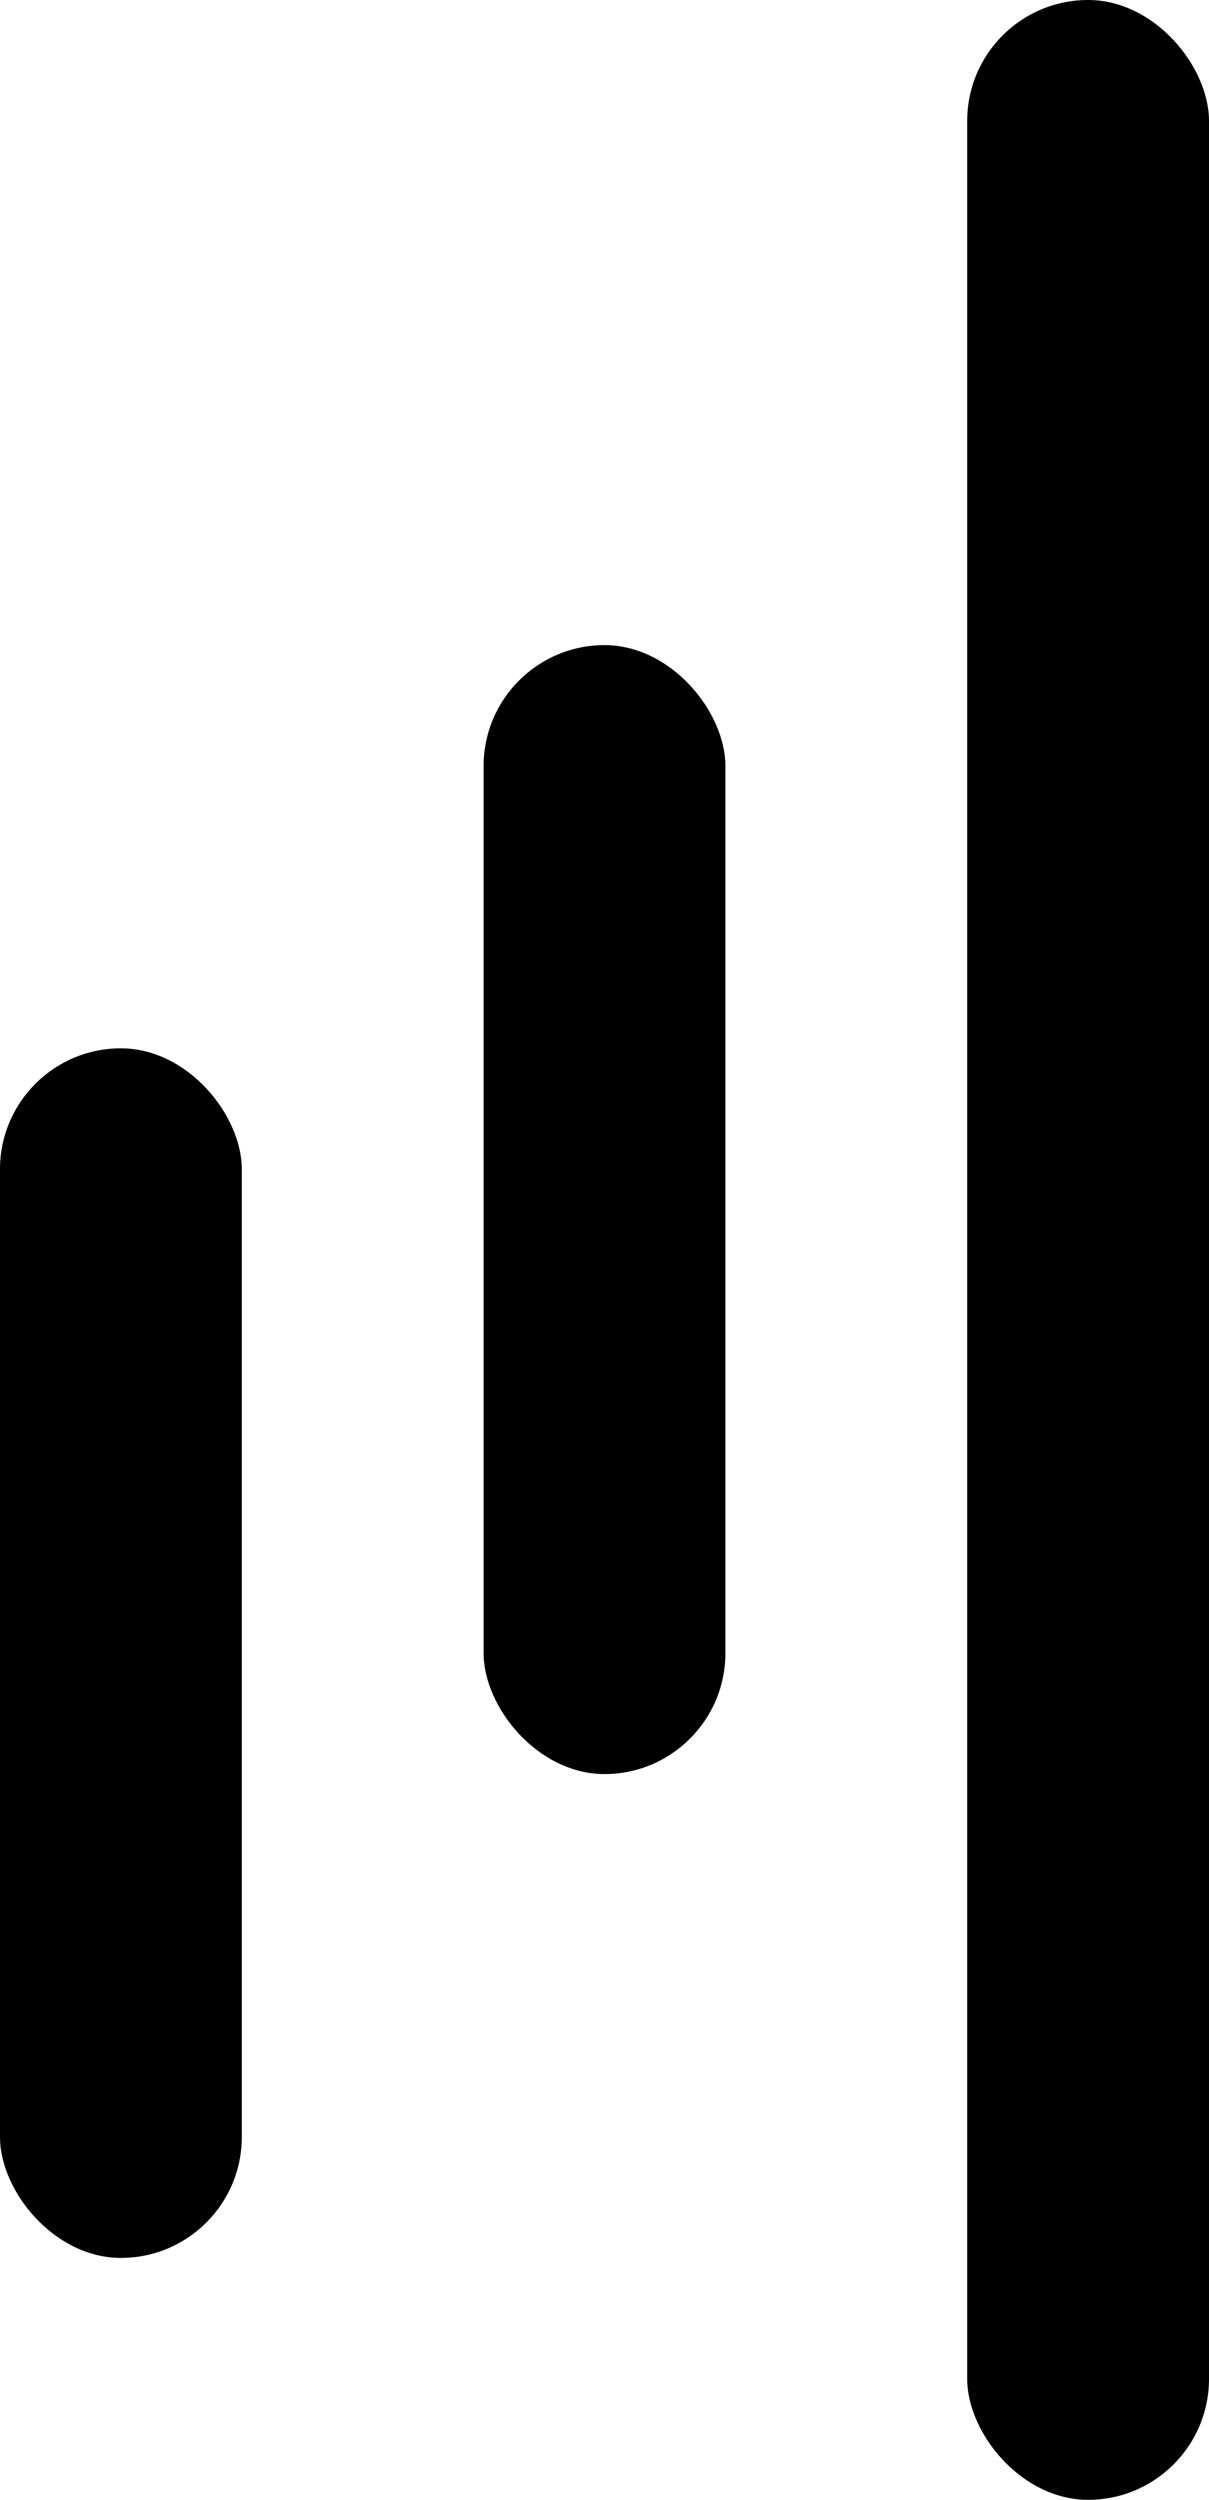
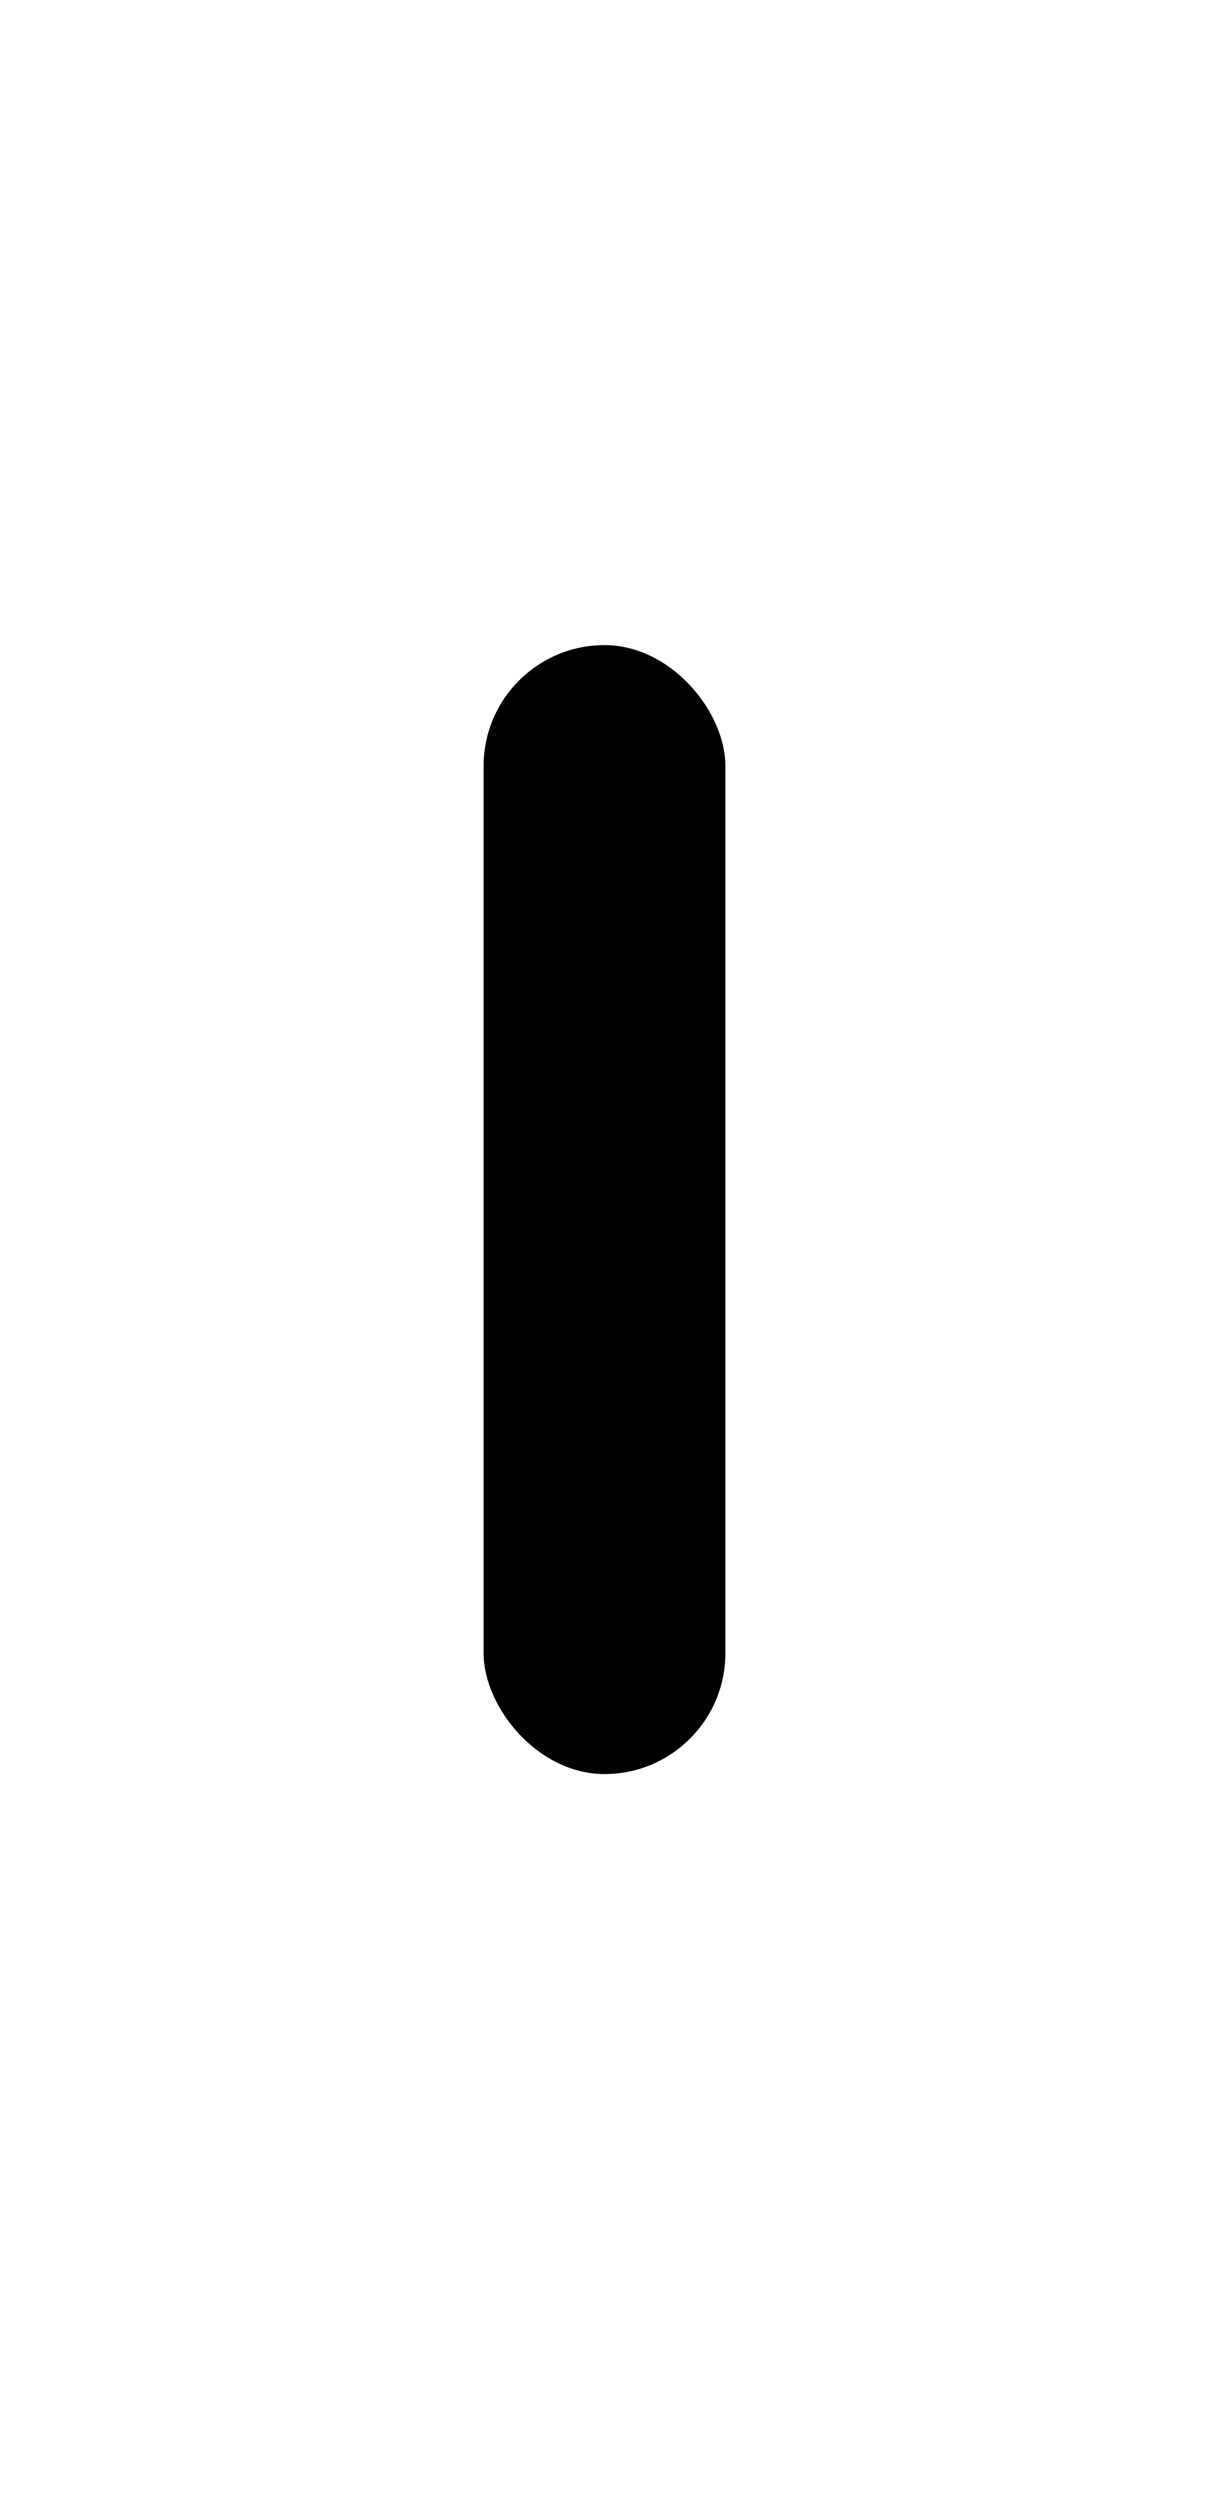
<svg xmlns="http://www.w3.org/2000/svg" width="15" height="31" viewBox="0 0 15 31" fill="none">
-   <rect y="13" width="3" height="15" rx="1.5" fill="black" />
  <rect x="6" y="8" width="3" height="14" rx="1.5" fill="black" />
-   <rect x="12" width="3" height="31" rx="1.5" fill="black" />
</svg>